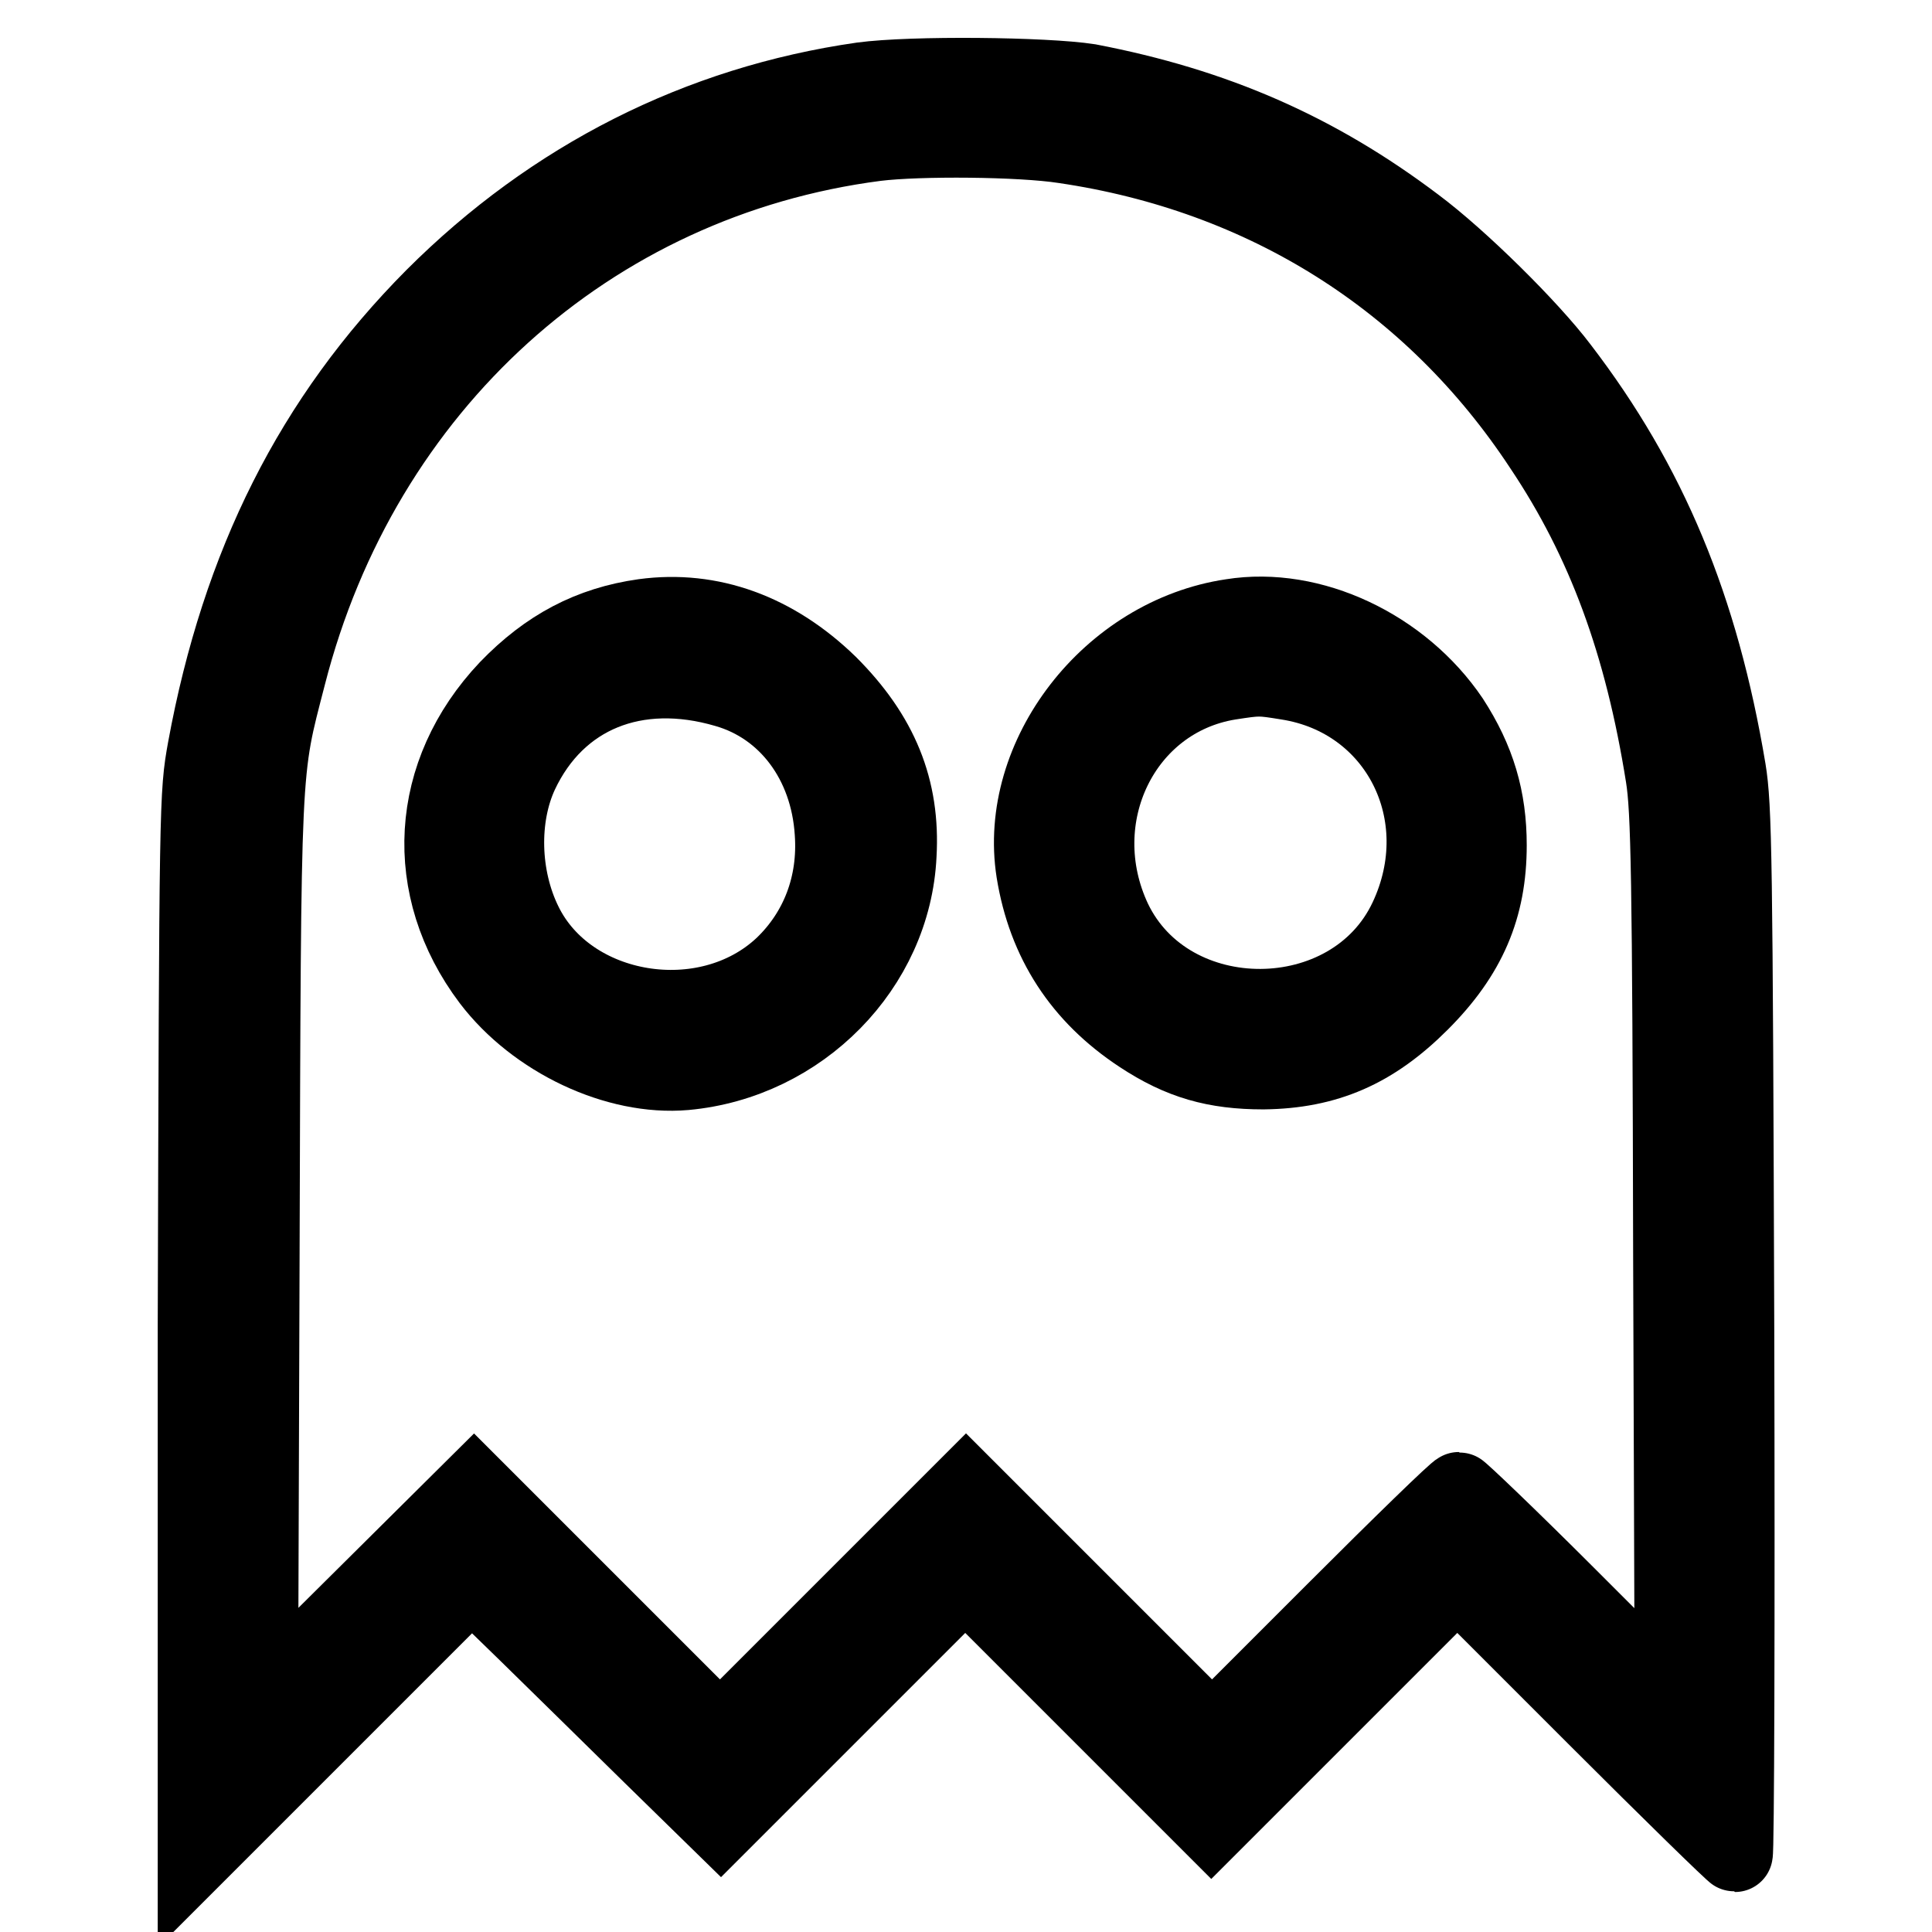
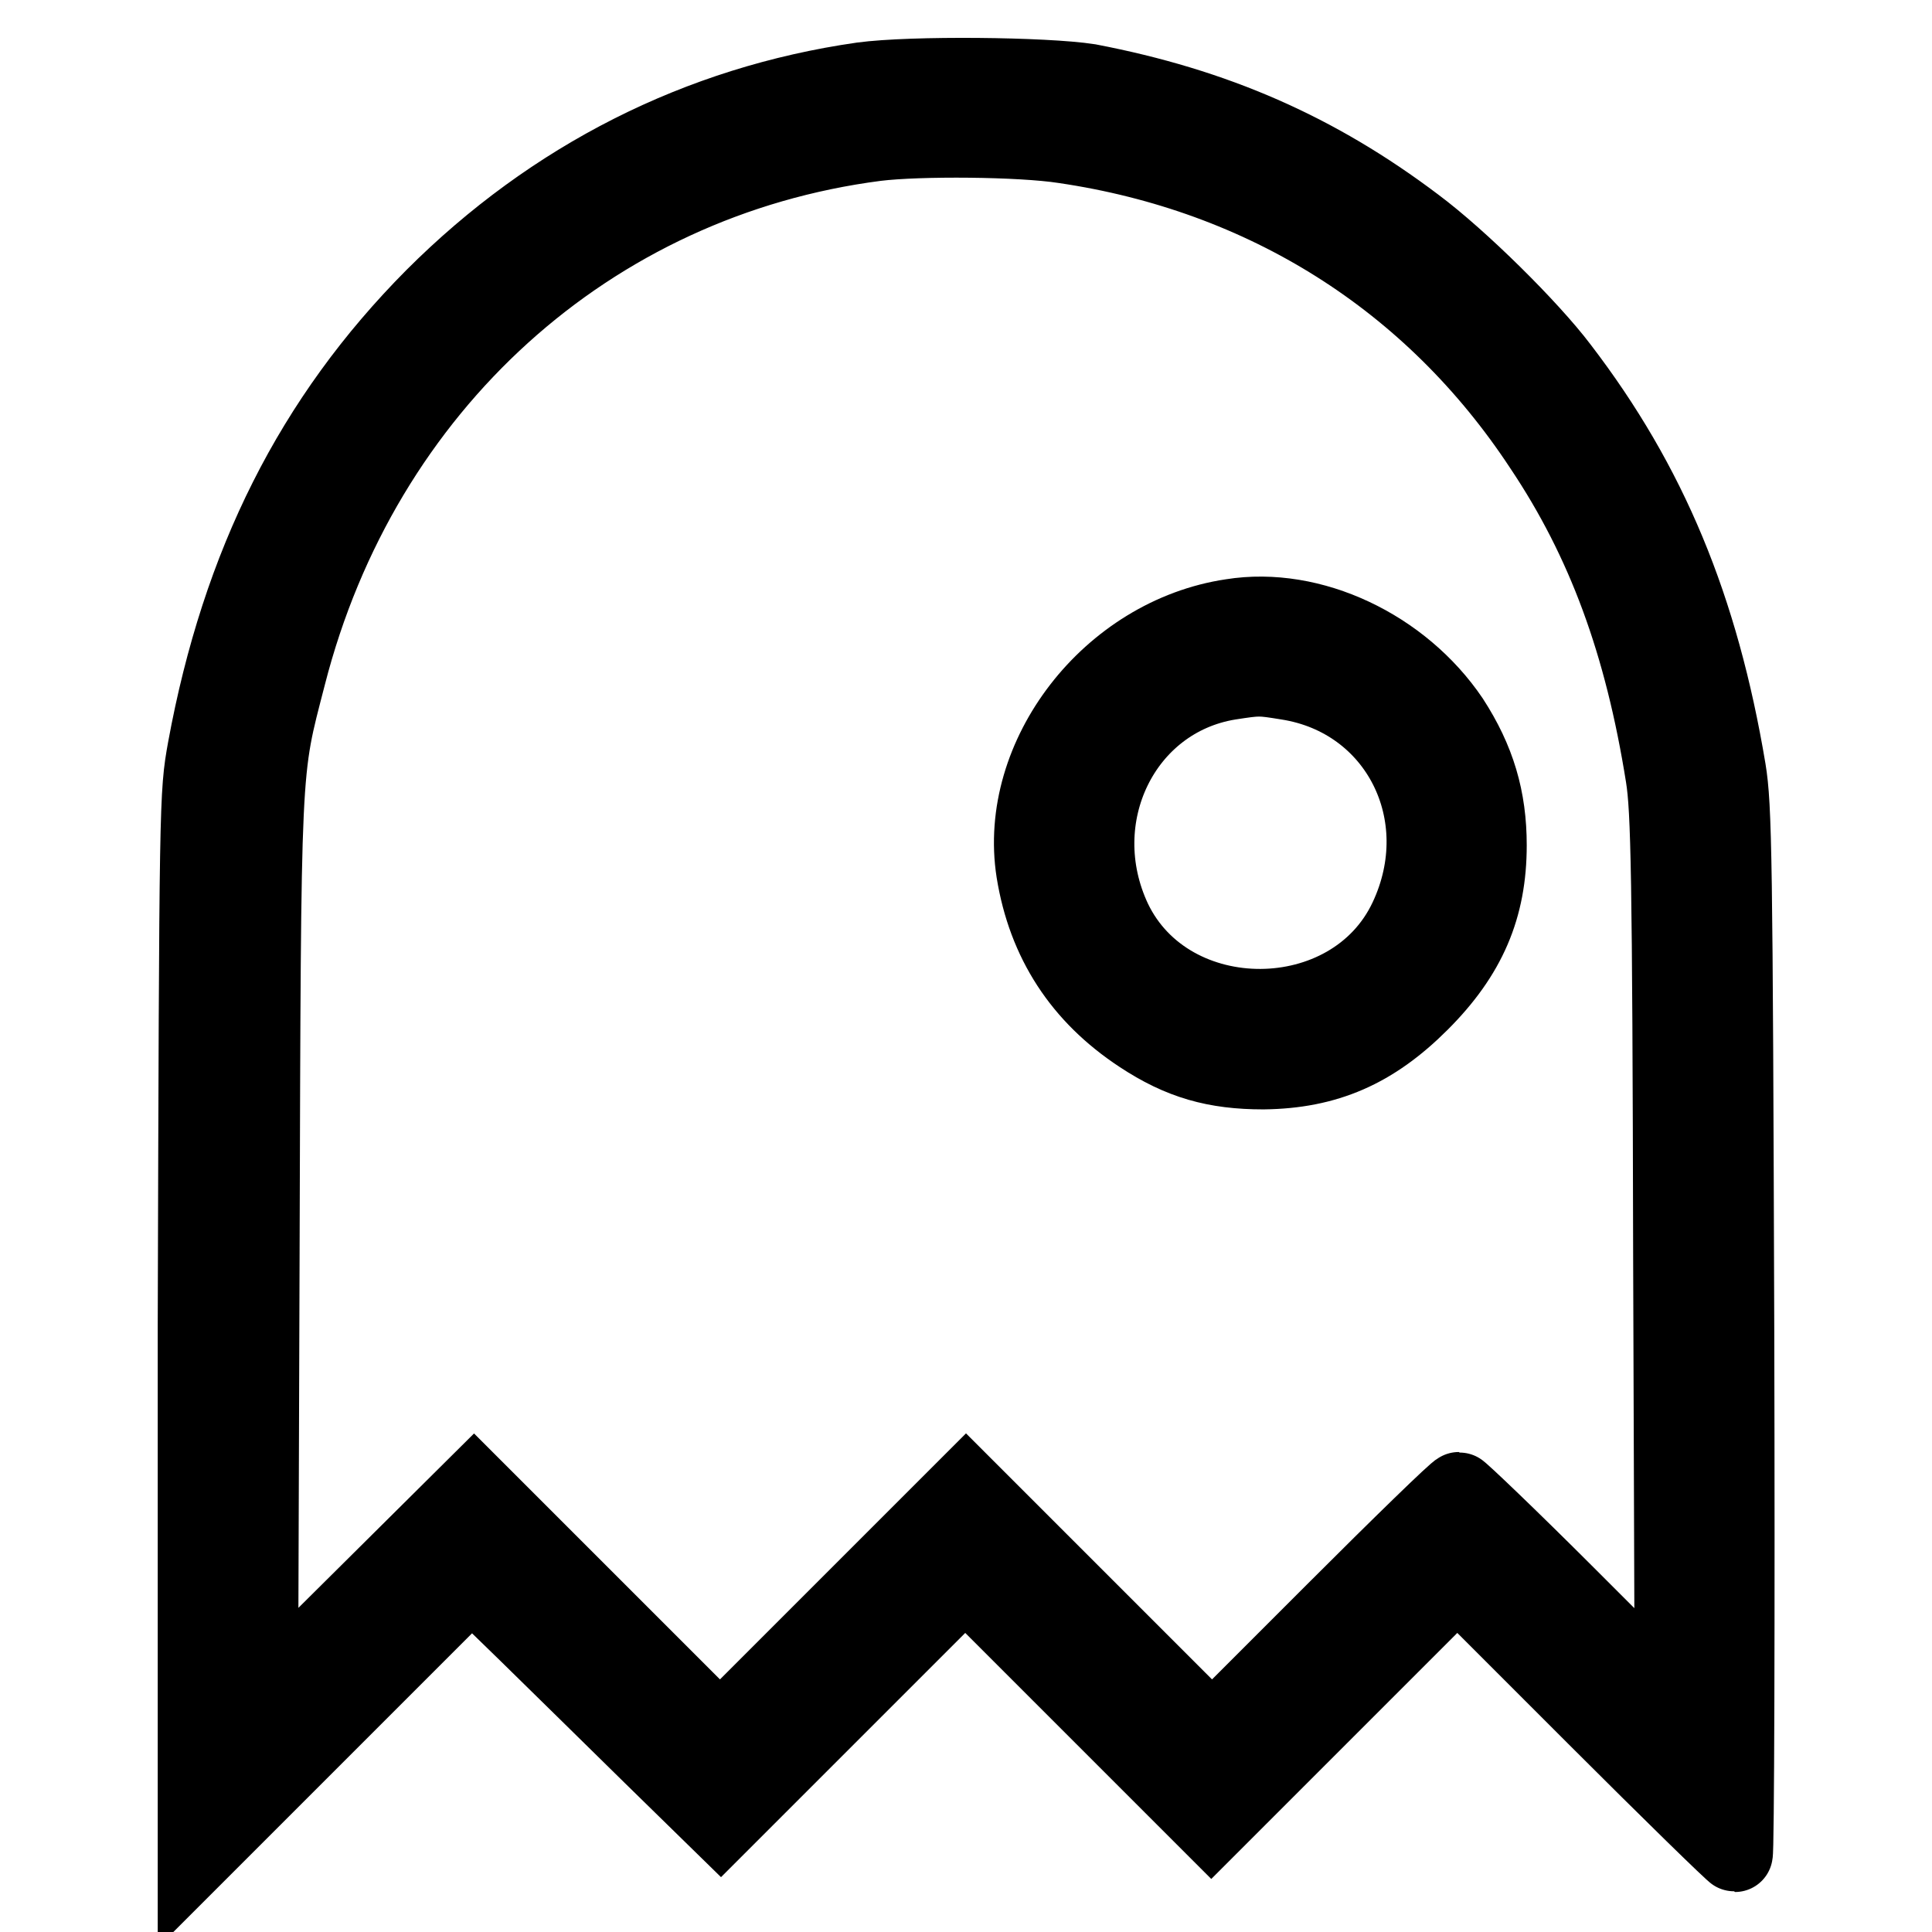
<svg xmlns="http://www.w3.org/2000/svg" version="1.1" x="0px" y="0px" viewBox="0 0 256 256" enable-background="new 0 0 256 256" xml:space="preserve">
  <g>
    <g>
      <g>
        <path stroke-width="10" fill-opacity="0" stroke="#000000" d="M114.2,10.6c-21.6,3.1-41,12.9-56.8,28.7c-16,16.1-25.7,35.4-30.2,59.9c-1.1,6.1-1.1,6.6-1.3,76.4L25.9,246l18.3-18.3l18.3-18.3l7.3,7.1c4,3.9,11.4,11.2,16.5,16.2l9.2,9l16.2-16.2l16.2-16.2l16.3,16.3l16.3,16.3l16.3-16.3l16.3-16.3l18.2,18.2c10,10,18.4,18.2,18.6,18.2c0.2,0,0.3-31.1,0.2-69.2c-0.2-63.1-0.3-69.6-1.1-74.5c-3.6-21.5-10.4-37.9-22.2-53.3c-4-5.3-13.3-14.5-19.2-18.9c-13.1-9.9-26.6-15.8-43.3-19C138.5,9.9,120.9,9.7,114.2,10.6z M141,19.3c26.5,3.9,48.7,17.8,63.3,40c8.3,12.4,13.3,26,16.1,43.6c0.7,4.4,0.9,12.7,1,63.7l0.2,58.6l-13.9-13.9c-7.6-7.6-14.2-13.9-14.4-13.9c-0.3,0-7.7,7.2-16.6,16.1l-16.1,16.1l-16.3-16.3l-16.3-16.3l-16.3,16.3l-16.3,16.3l-16.3-16.3l-16.3-16.3L48.7,211l-14.2,14.1l0.2-59.6c0.2-65.7,0.1-62.8,3.5-76C48,51.2,78.2,23.9,116.1,19C121.8,18.3,135.2,18.4,141,19.3z" />
-         <path stroke-width="10" fill-opacity="0" stroke="#000000" d="M85.3,81.7c-7.1,1-12.8,4-18.1,9.5c-10.6,11.2-11.5,26.5-2.3,38.7c6,7.9,16.8,13,25.9,12.2c15.3-1.4,27.6-13.9,28.3-28.8c0.5-8.8-2.4-15.9-9.2-22.7C102.7,83.6,94.2,80.5,85.3,81.7z M96.2,91.4c8,2.3,13.5,9.6,14.1,18.9c0.5,6.9-1.9,13.1-6.6,17.6c-10.1,9.5-28.3,6.5-34.2-5.6c-3-6.1-3.2-14-0.5-19.8C73.9,92.1,84.3,87.9,96.2,91.4z" />
        <path stroke-width="10" fill-opacity="0" stroke="#000000" d="M163.2,81.7c-16.2,2.4-28.6,18.5-26.2,33.8c1.5,9.3,6.2,16.5,14.1,21.7c5.3,3.5,9.9,4.8,16.3,4.8c8.4-0.1,14.6-2.8,20.9-9.1c6.3-6.3,9-12.6,9-20.9c0-6.2-1.5-11.3-5-16.7C185.8,85.7,173.8,80,163.2,81.7z M170.6,90.4c14.6,2.3,22.3,17.5,15.8,31.3c-7.3,15.5-31.4,15.6-38.8,0.2c-6.4-13.6,1.2-29.2,15.3-31.5C166.8,89.8,166.9,89.8,170.6,90.4z" />
      </g>
    </g>
  </g>
</svg>